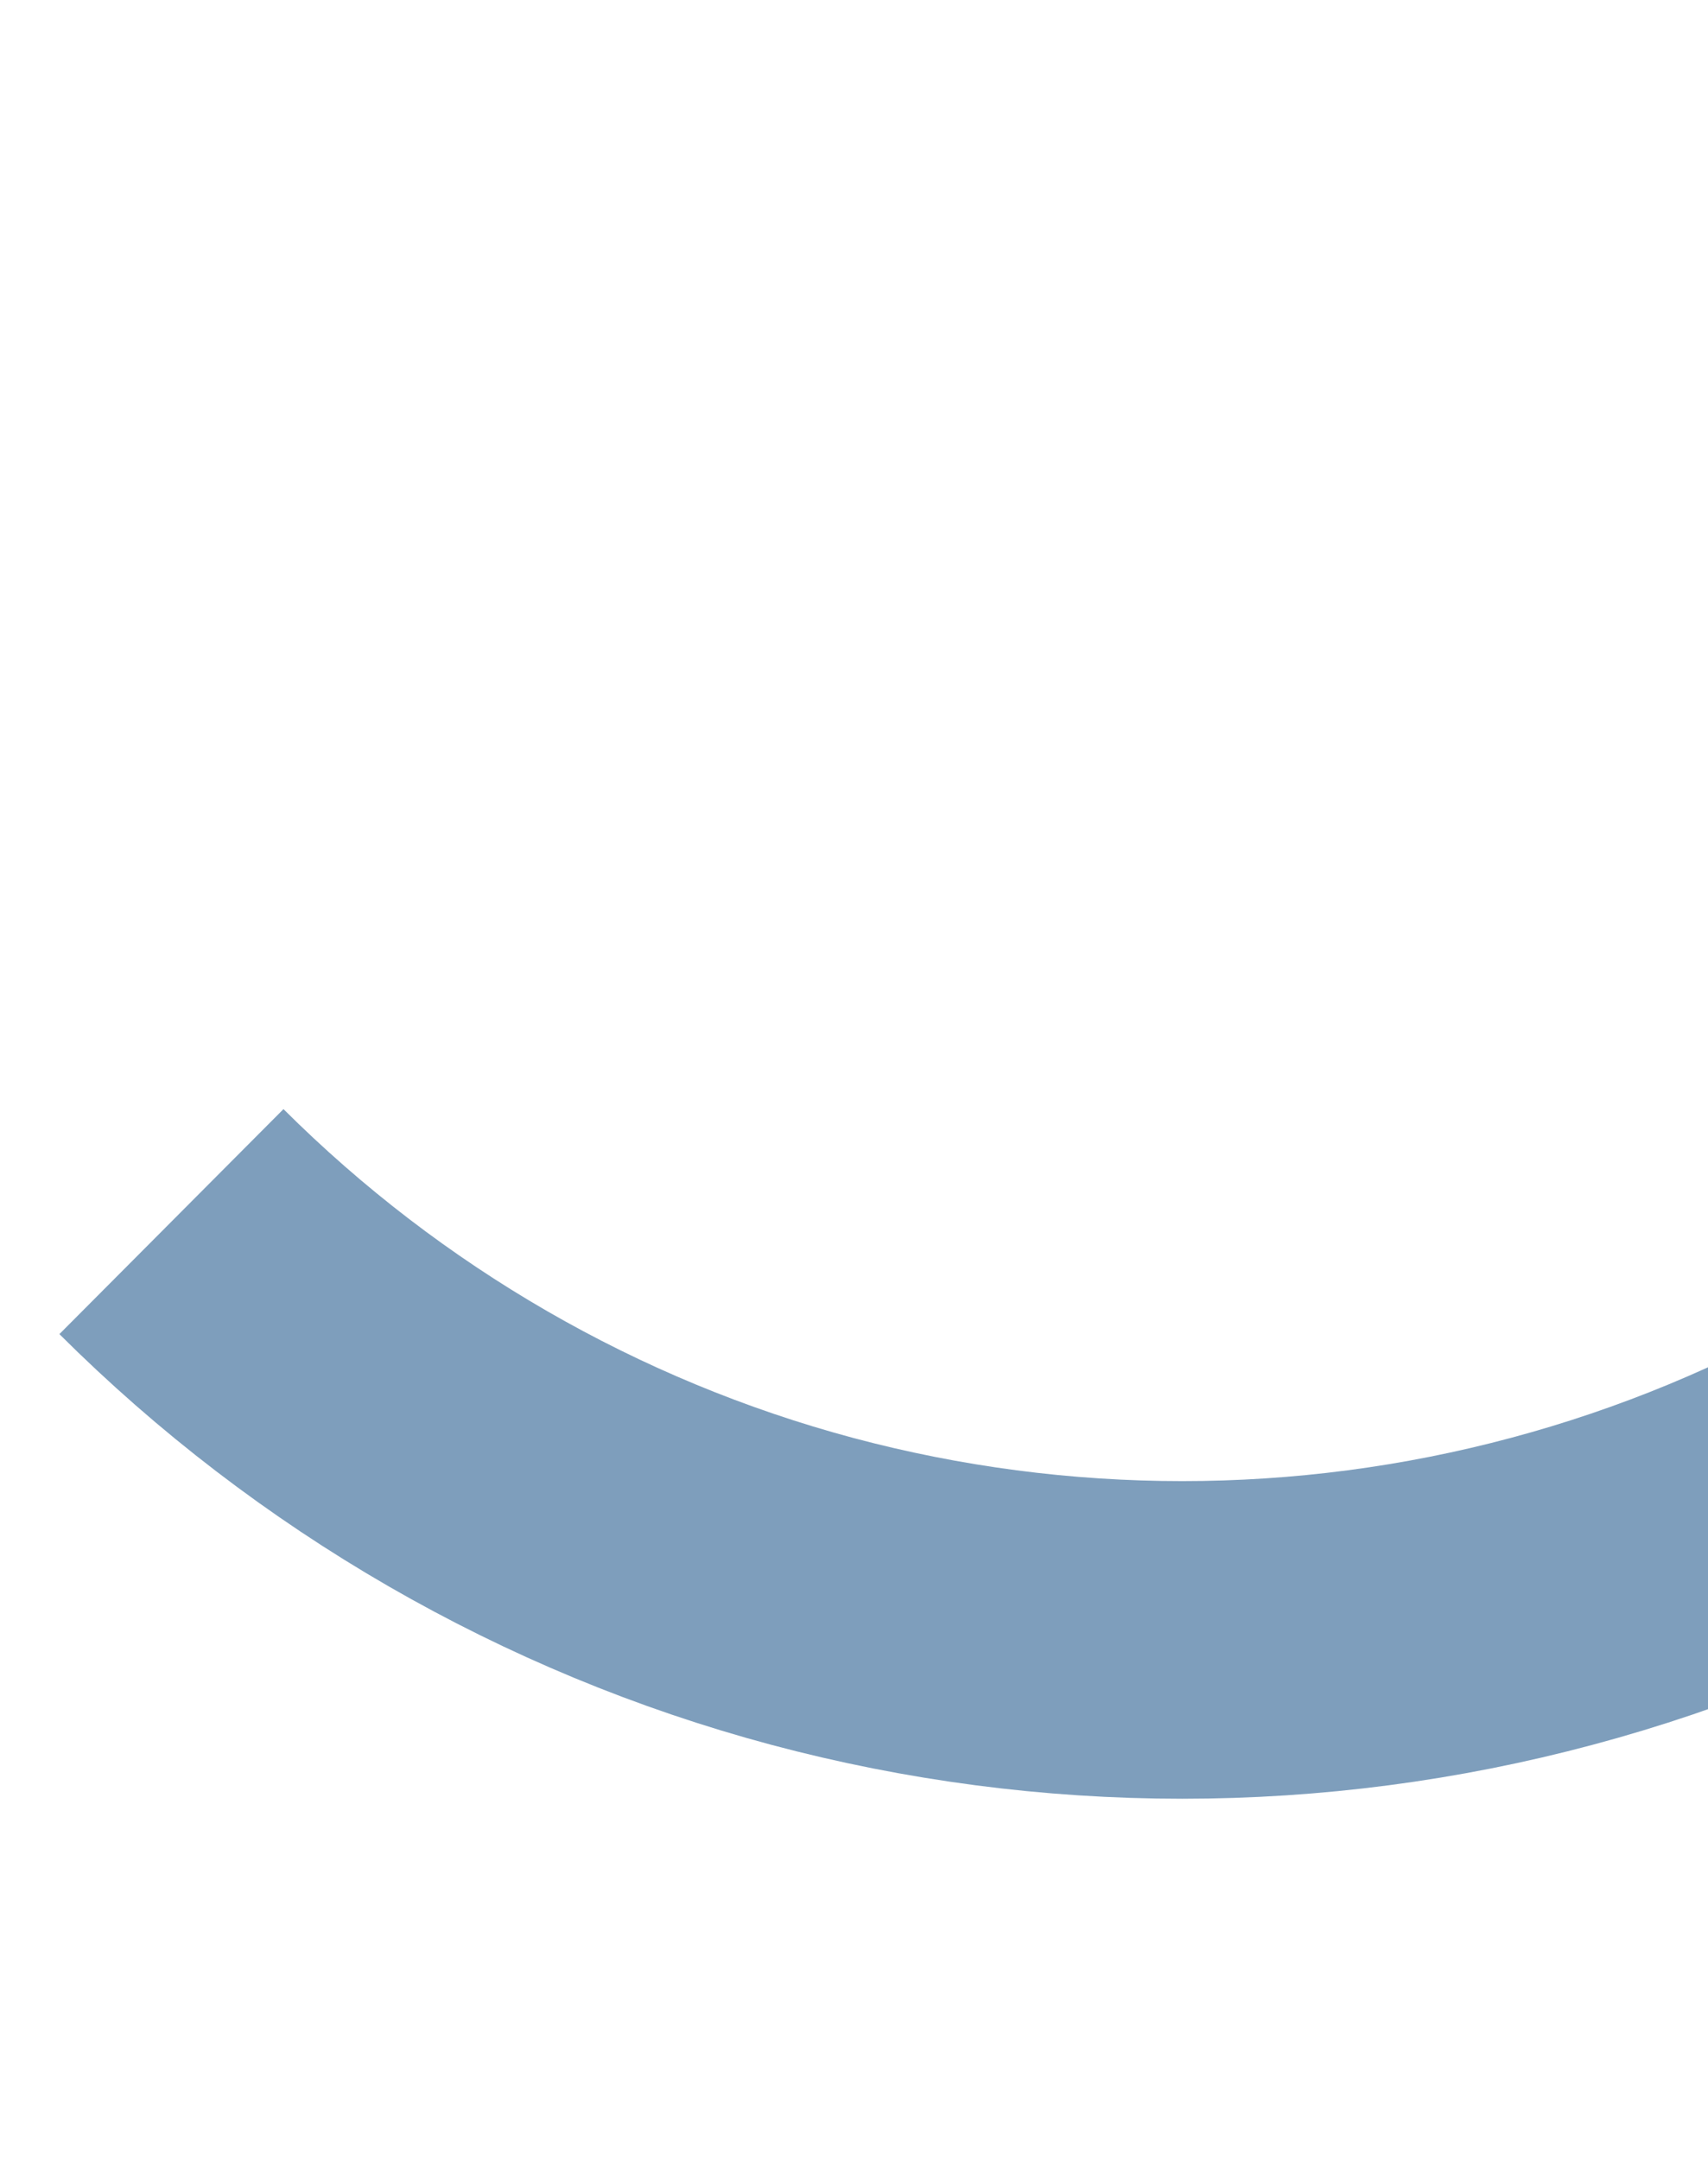
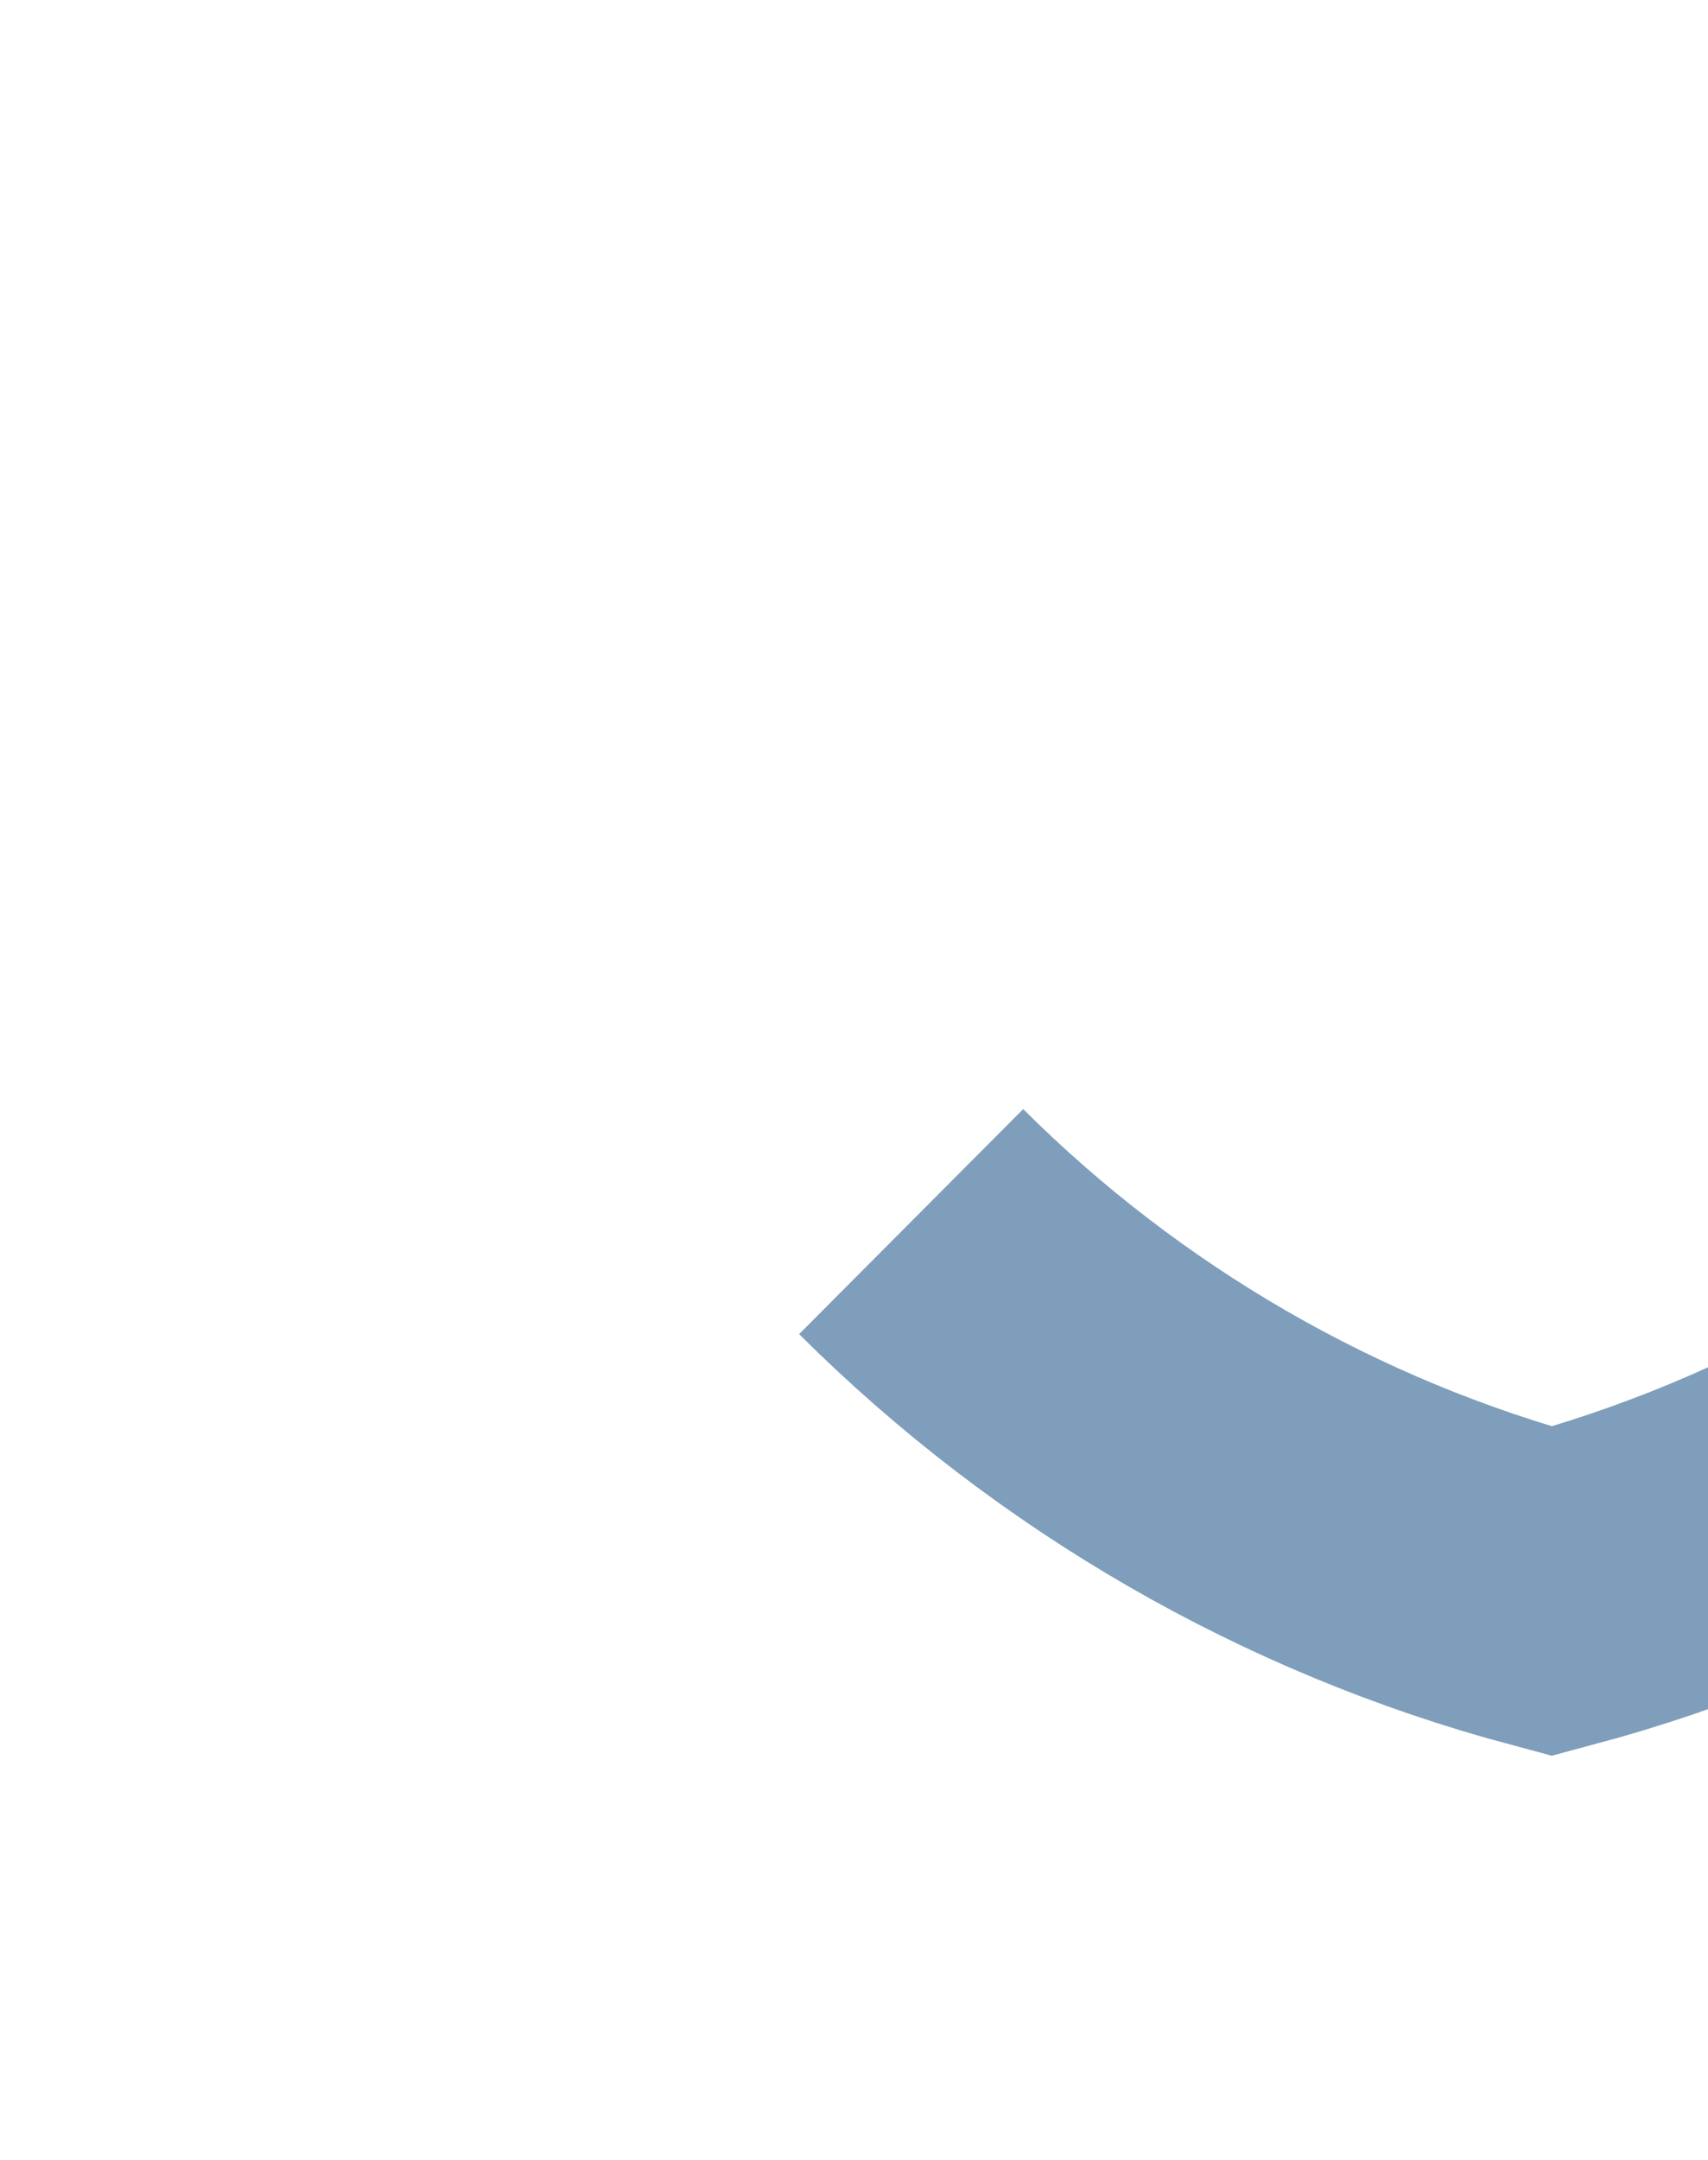
<svg xmlns="http://www.w3.org/2000/svg" version="1.1" id="Livello_1" x="0px" y="0px" viewBox="0 0 269 340" style="enable-background:new 0 0 269 340;" xml:space="preserve">
  <style type="text/css">
	.st0{fill:none;stroke:#7E9EBC;stroke-width:50;}
</style>
-   <path class="st0" d="M403.5,91.4c-10.2,38.1-30.3,72.9-58.2,100.9c-27.9,27.9-62.7,48-100.9,58.2c-38.1,10.2-78.3,10.2-116.5,0  c-38.1-10.2-72.9-30.3-100.9-58.2" />
+   <path class="st0" d="M403.5,91.4c-10.2,38.1-30.3,72.9-58.2,100.9c-27.9,27.9-62.7,48-100.9,58.2c-38.1-10.2-72.9-30.3-100.9-58.2" />
</svg>